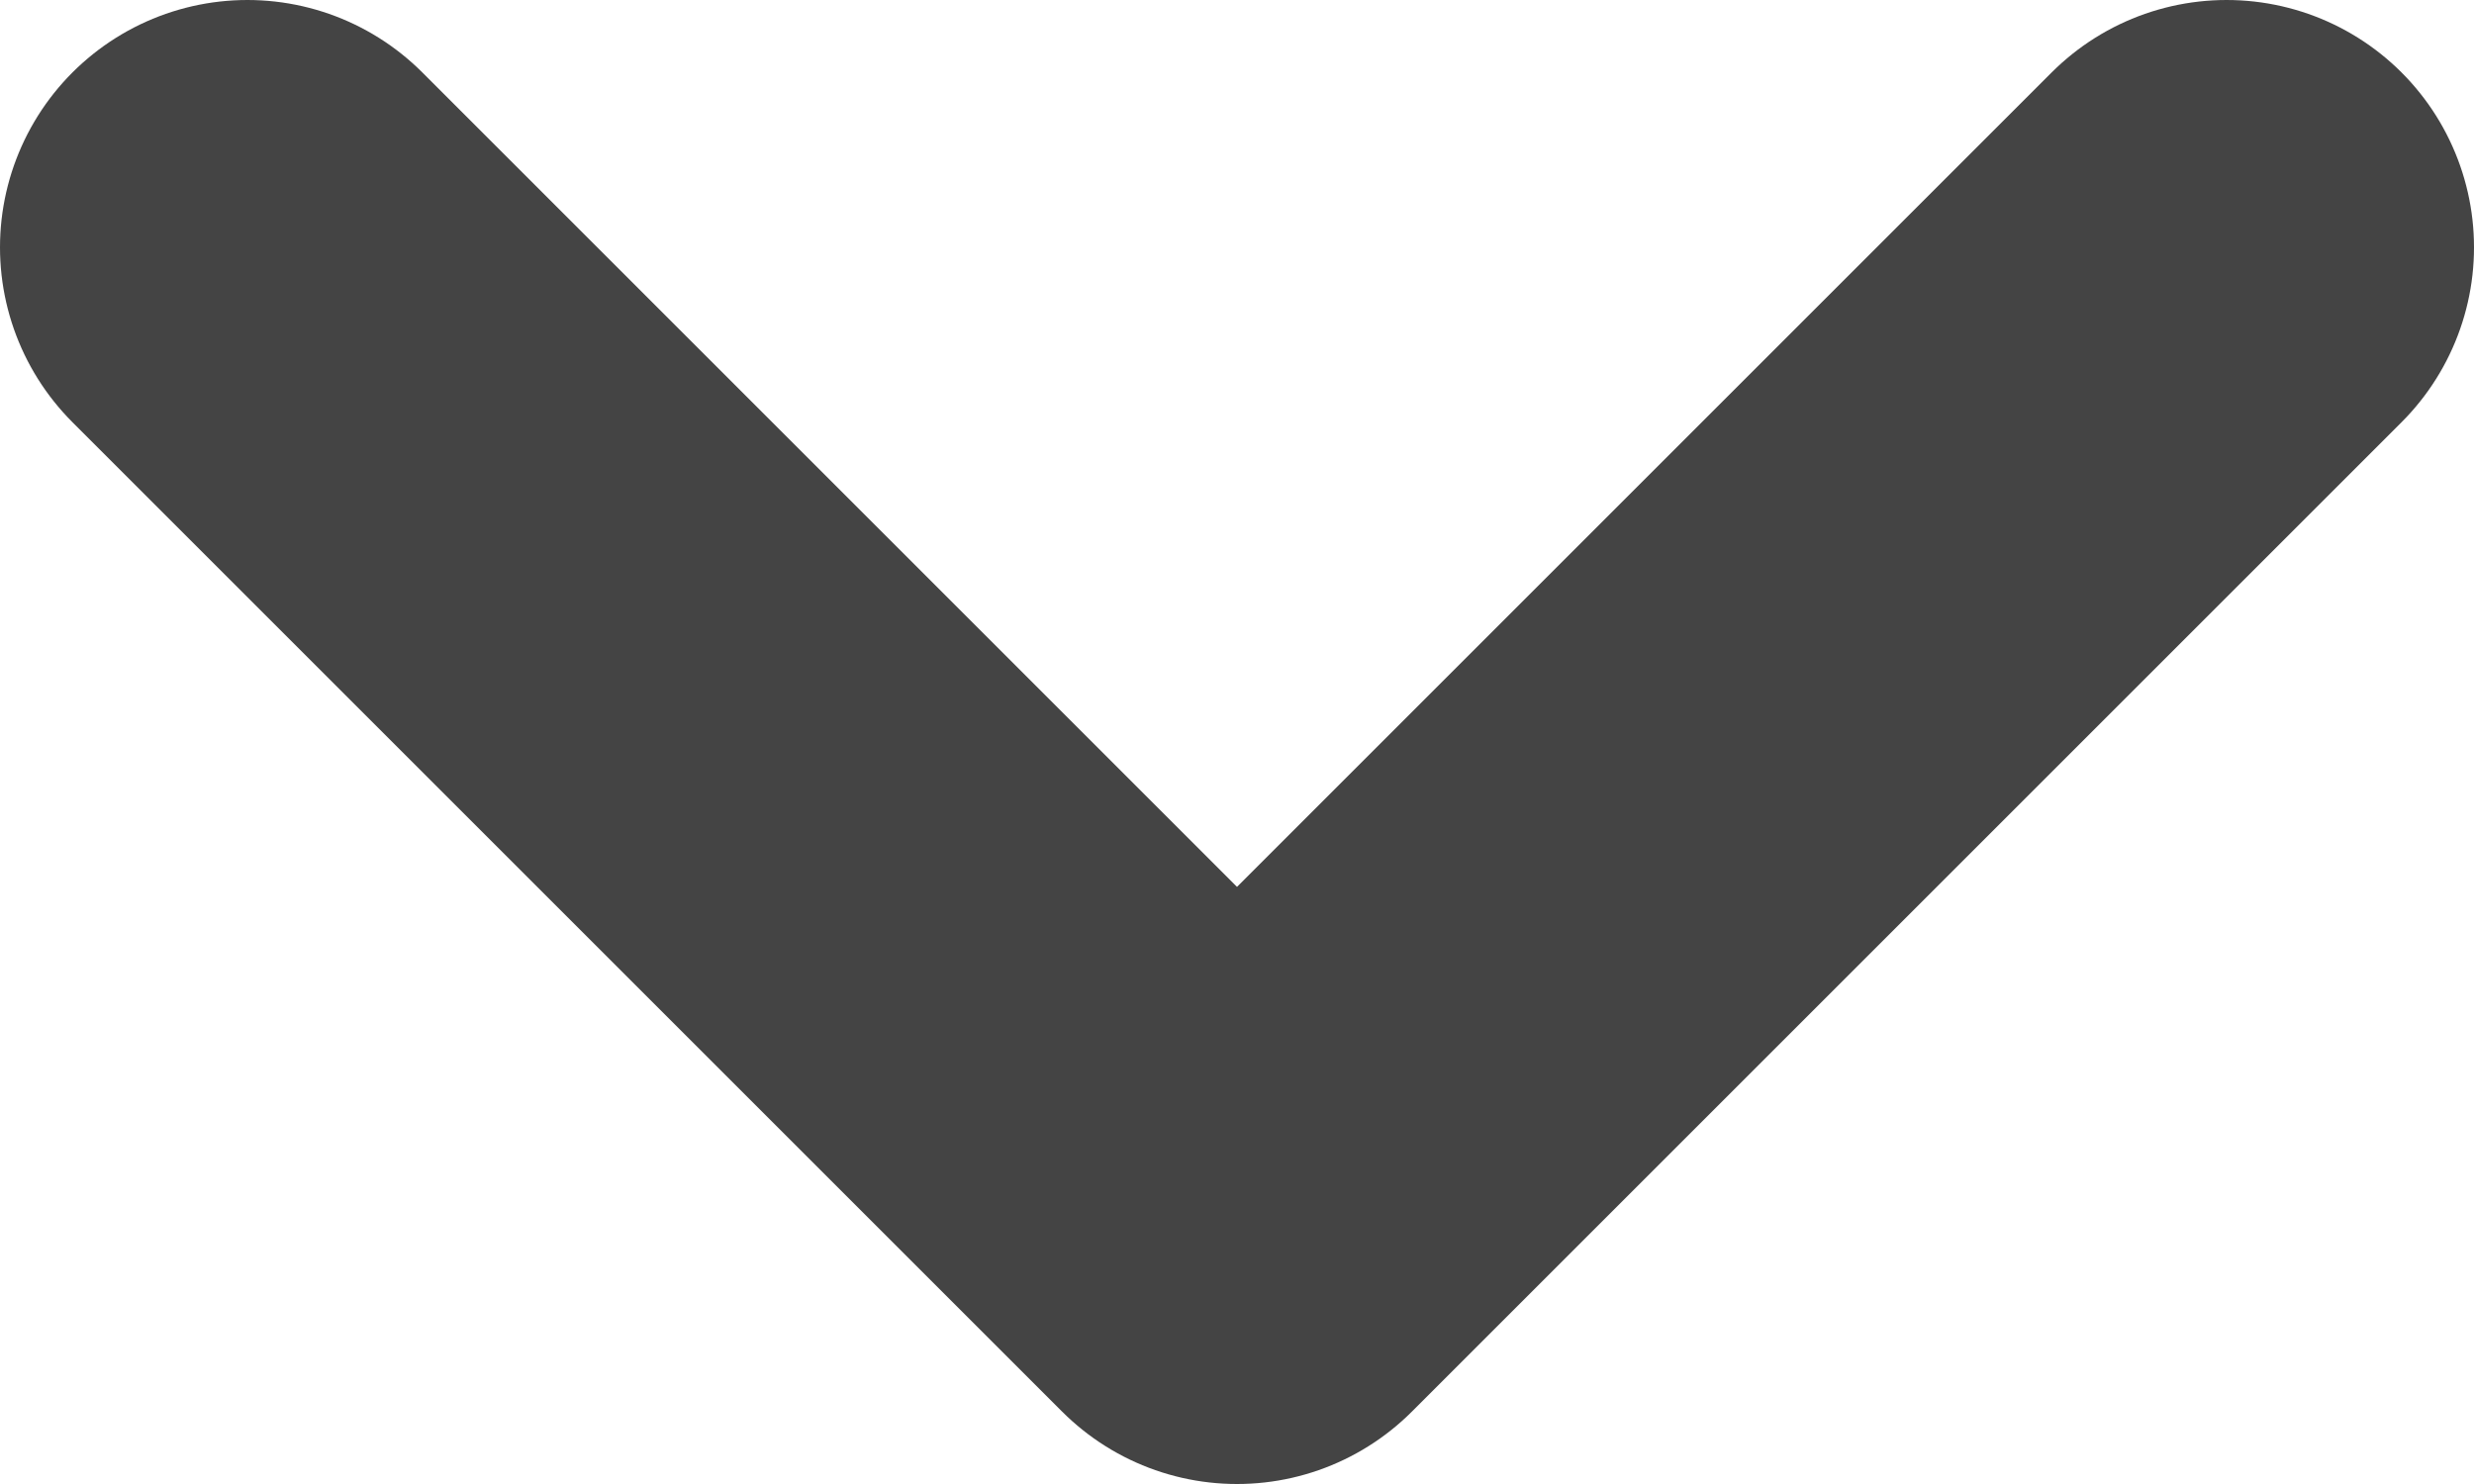
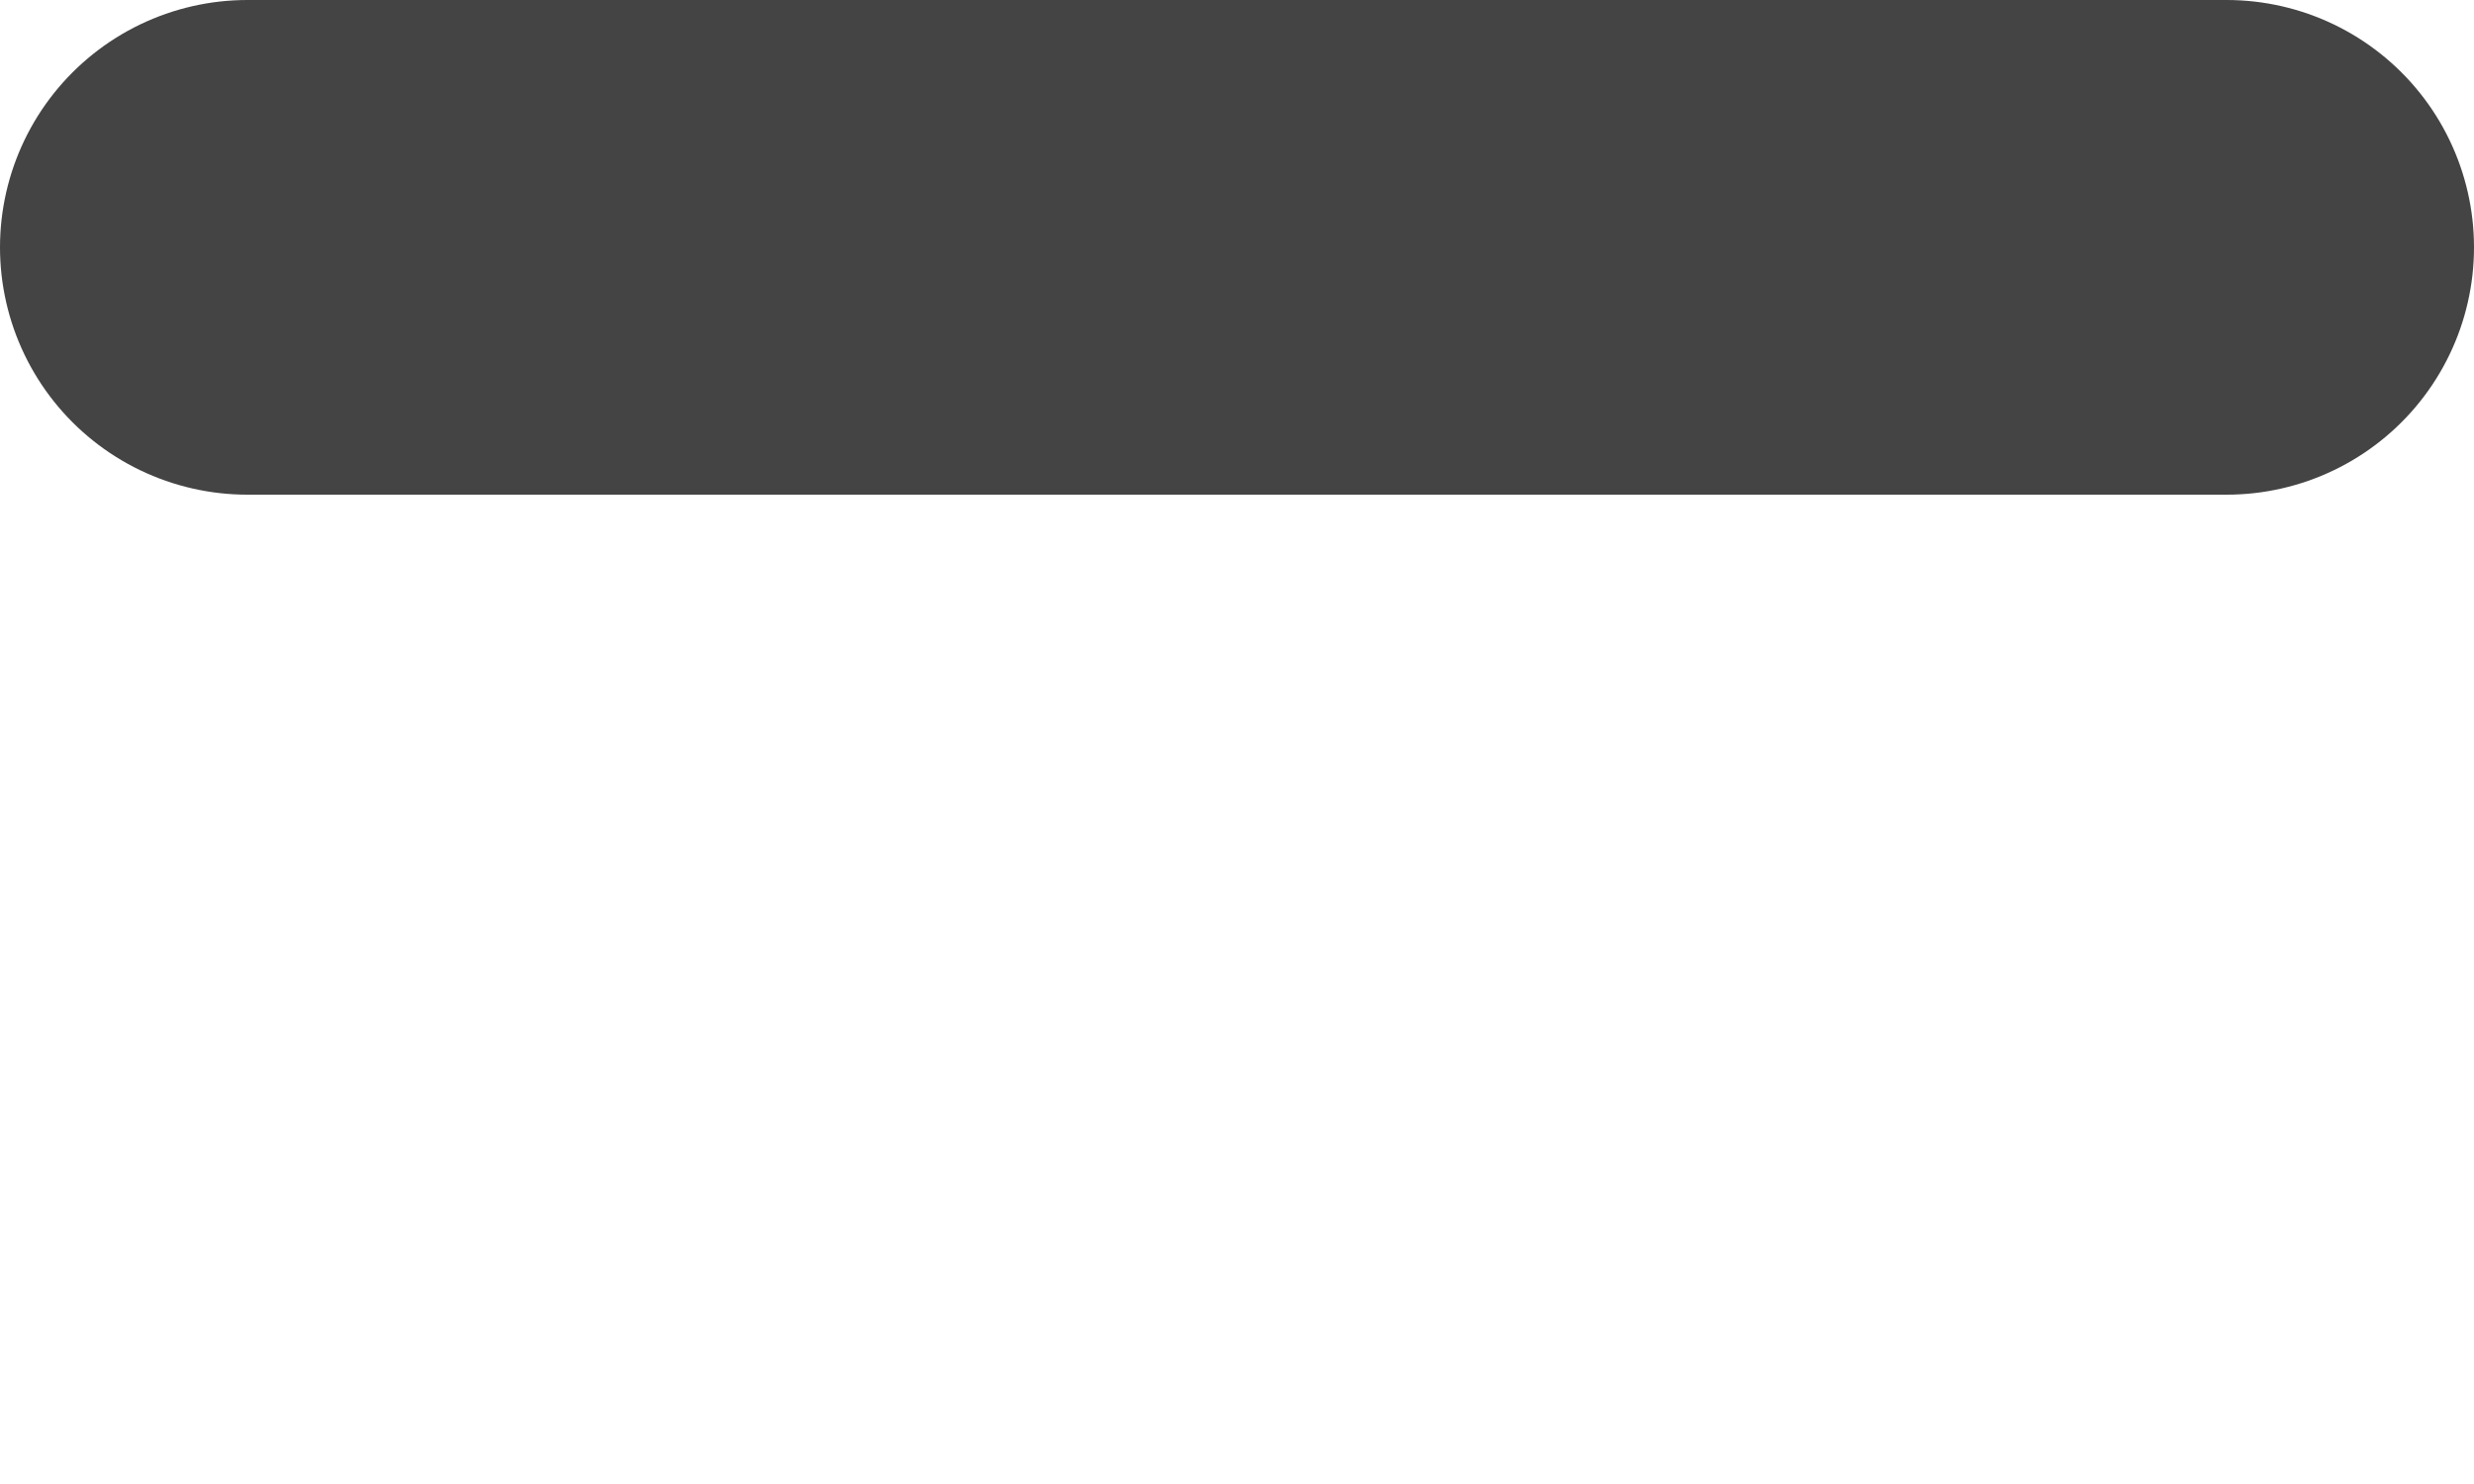
<svg xmlns="http://www.w3.org/2000/svg" width="10" height="6" viewBox="0 0 10 6" fill="none">
-   <path d="M1 1L5 5L9 1" stroke="#444444" stroke-width="2" stroke-linecap="round" stroke-linejoin="round" />
+   <path d="M1 1L9 1" stroke="#444444" stroke-width="2" stroke-linecap="round" stroke-linejoin="round" />
</svg>